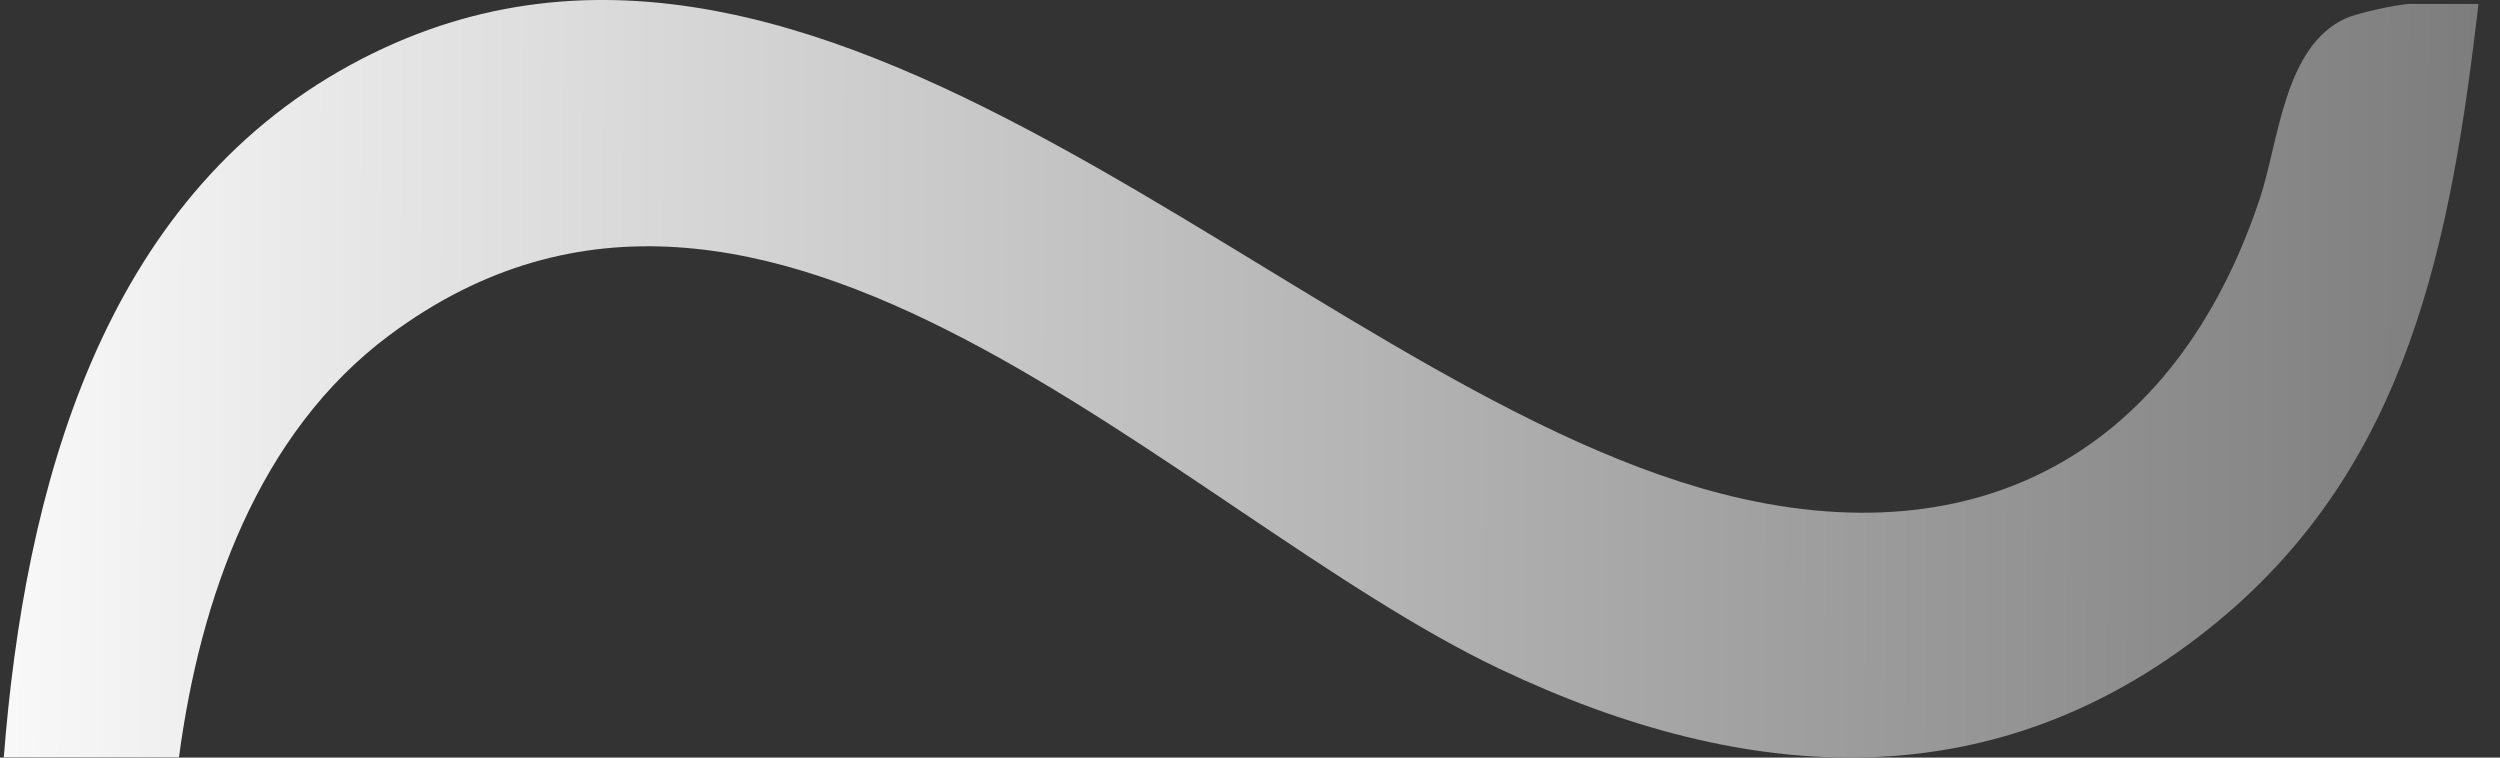
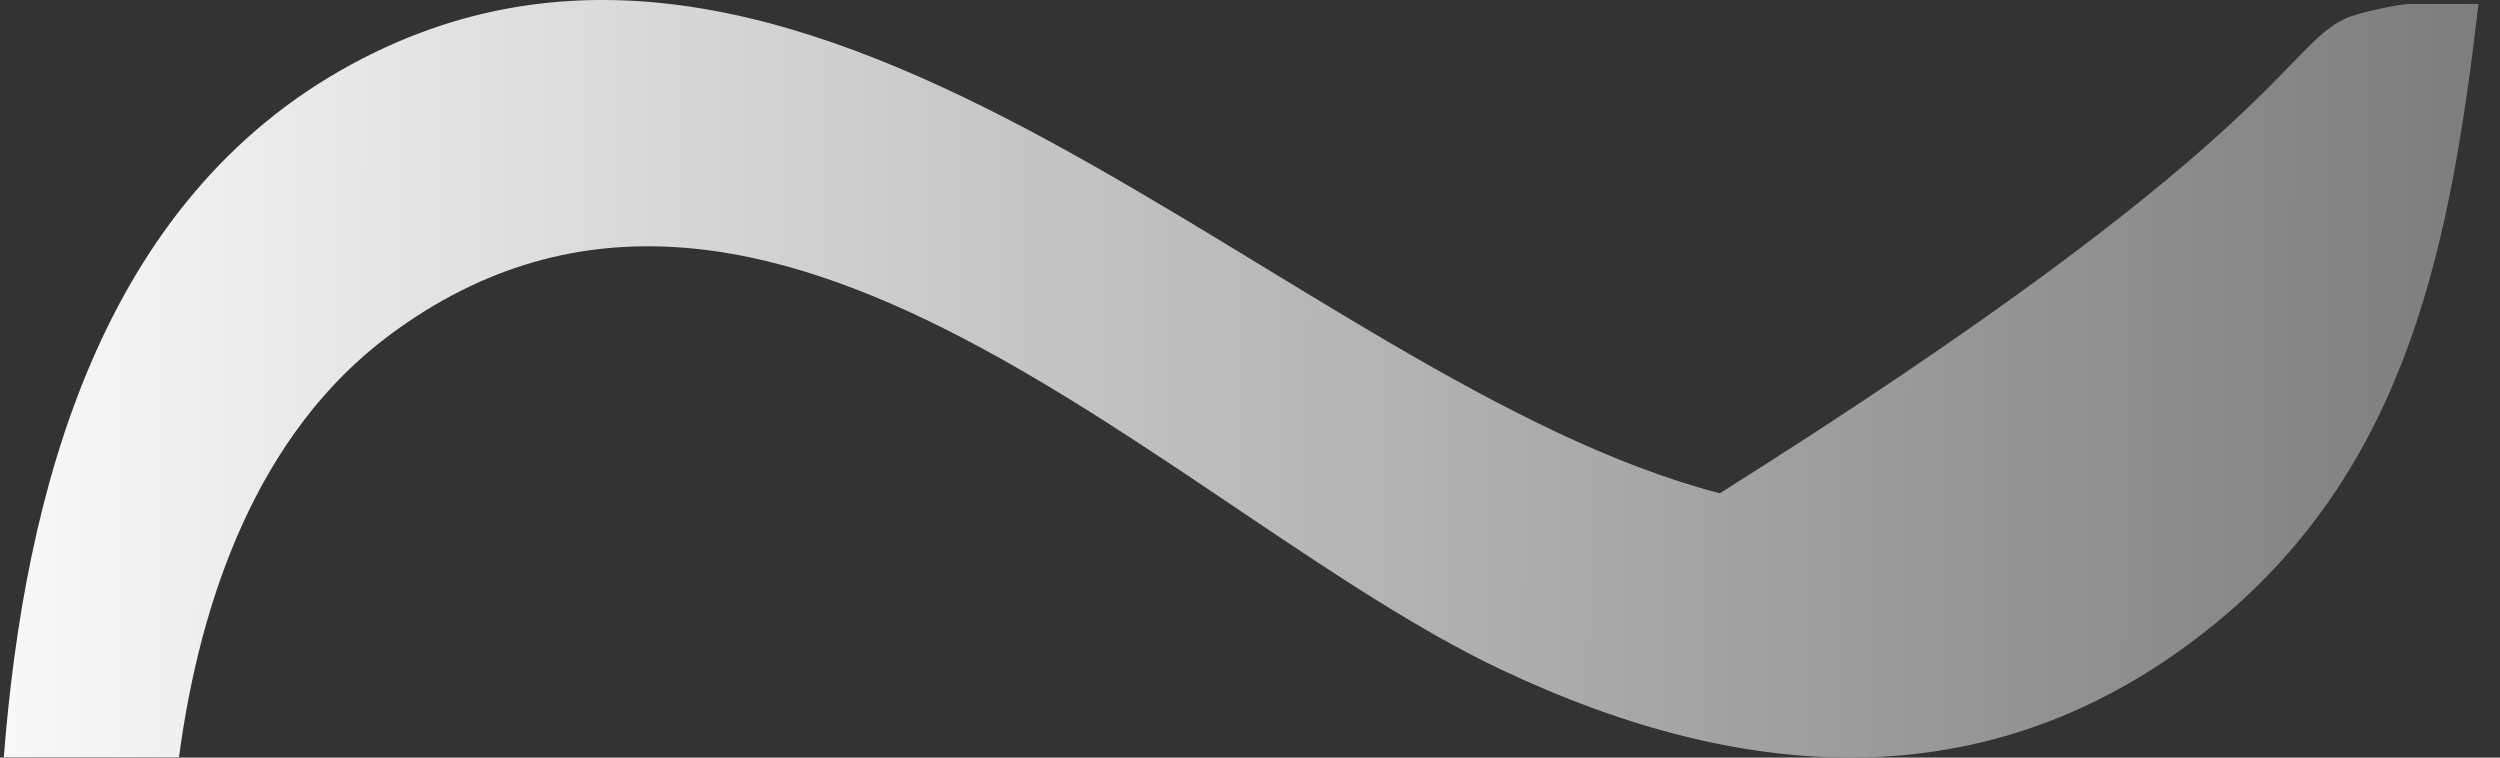
<svg xmlns="http://www.w3.org/2000/svg" width="66" height="20" viewBox="0 0 66 20" fill="none">
  <rect x="0" y="0" width="66" height="20" fill="#333333" stroke="none" />
-   <path d="M65.433 0.103C64.701 6.335 63.614 12.225 58.55 16.406C52.747 21.195 46.13 20.76 39.605 17.665C31.042 13.604 20.249 1.436 10.286 8.845C6.802 11.435 5.278 15.826 4.725 19.994H0.1C0.65 12.98 2.645 5.304 9.273 1.702C21.625 -5.009 34.111 10.089 45.404 13.023C52.258 14.803 57.439 11.891 59.656 5.254C60.166 3.728 60.291 1.219 61.937 0.48C62.244 0.342 63.334 0.103 63.641 0.103H65.433Z" fill="url(#paint0_linear_2650_571)" />
+   <path d="M65.433 0.103C64.701 6.335 63.614 12.225 58.55 16.406C52.747 21.195 46.13 20.76 39.605 17.665C31.042 13.604 20.249 1.436 10.286 8.845C6.802 11.435 5.278 15.826 4.725 19.994H0.1C0.65 12.98 2.645 5.304 9.273 1.702C21.625 -5.009 34.111 10.089 45.404 13.023C60.166 3.728 60.291 1.219 61.937 0.48C62.244 0.342 63.334 0.103 63.641 0.103H65.433Z" fill="url(#paint0_linear_2650_571)" />
  <defs>
    <linearGradient id="paint0_linear_2650_571" x1="-3.456" y1="9.778" x2="65.433" y2="10" gradientUnits="userSpaceOnUse">
      <stop stop-color="white" />
      <stop offset="1" stop-color="#7D7D7D" />
    </linearGradient>
  </defs>
</svg>